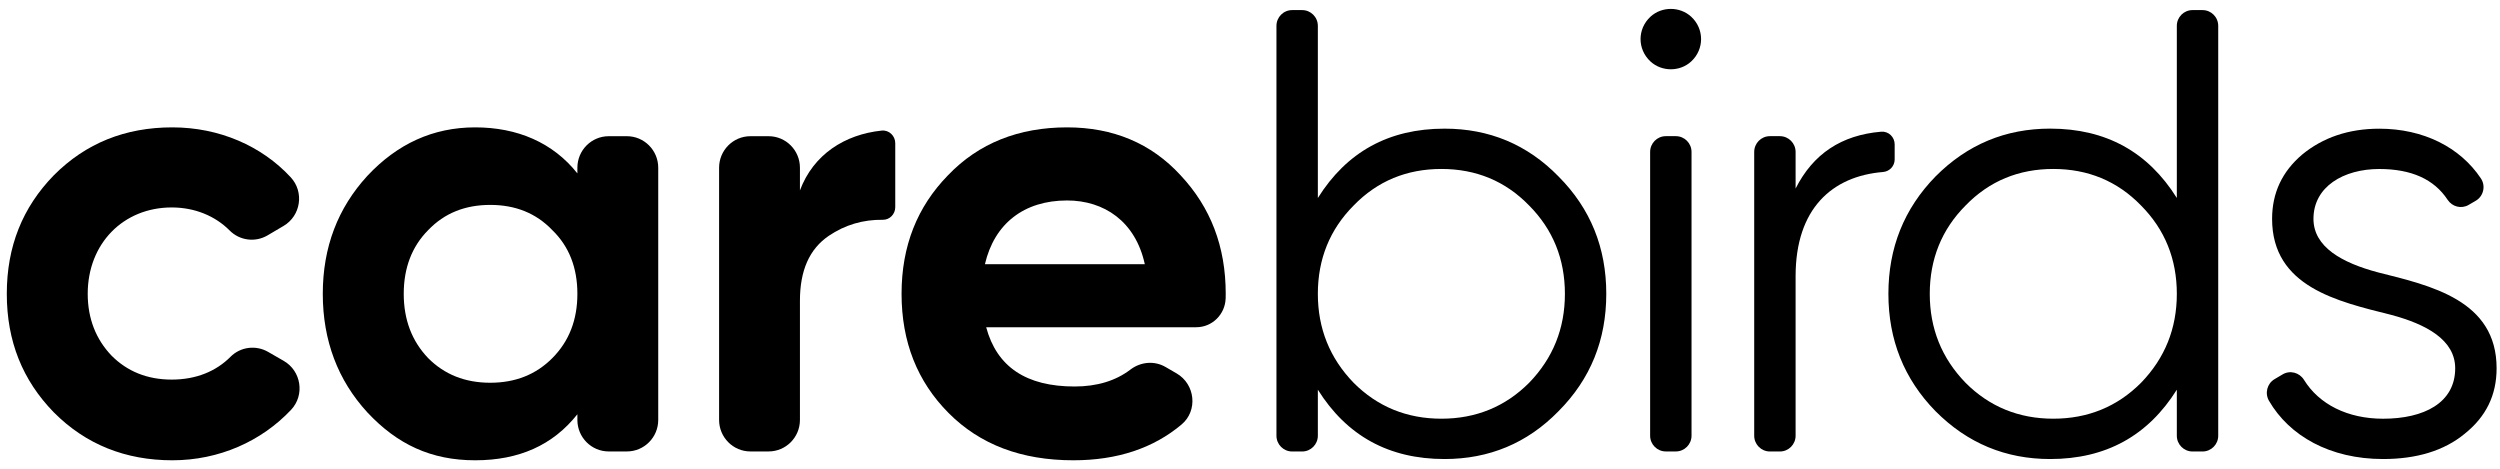
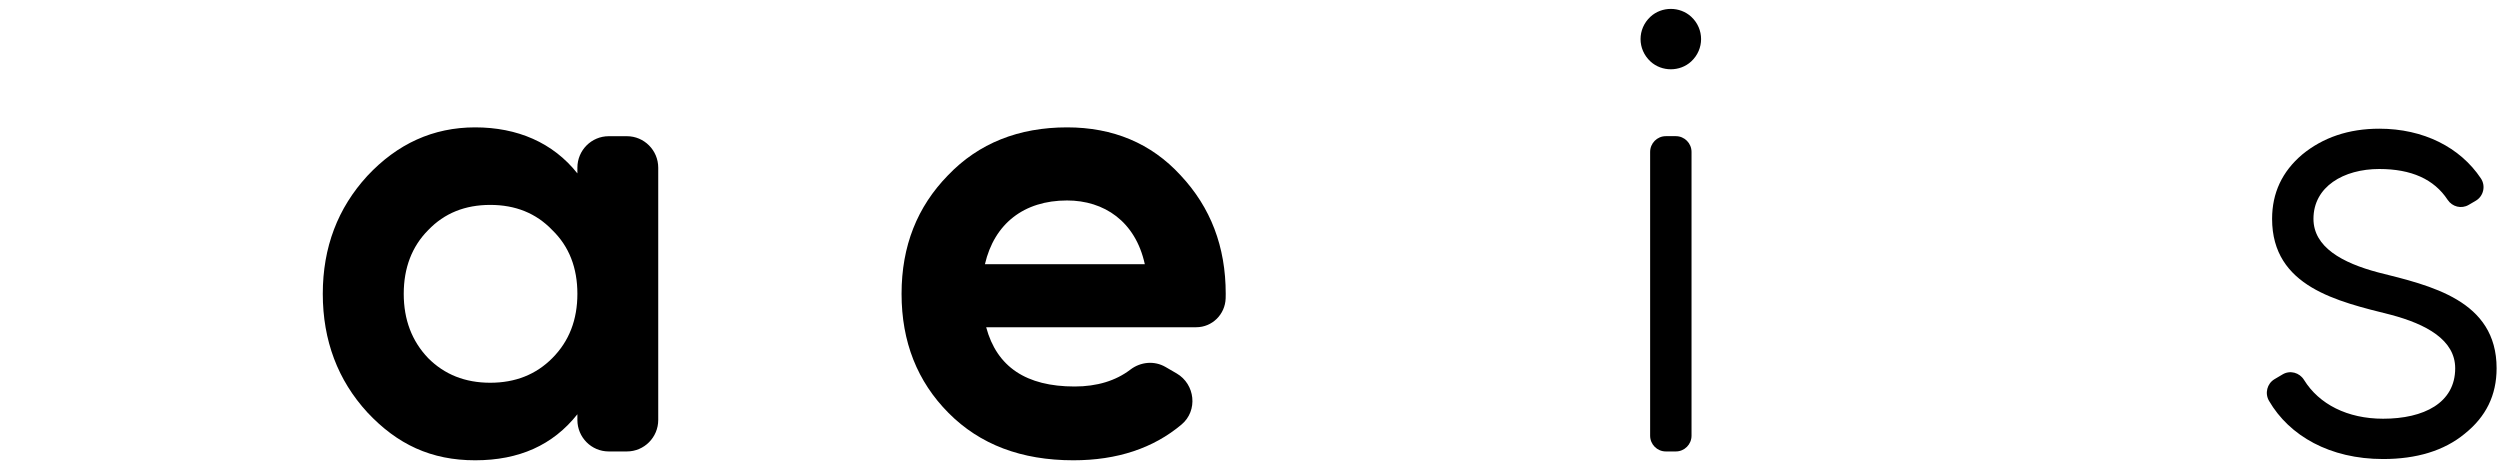
<svg xmlns="http://www.w3.org/2000/svg" width="245" height="46" viewBox="0 0 245 46" fill="none">
-   <path d="M5.274 40.411C2.203 37.26 0.666 33.429 0.666 28.795C0.666 24.161 2.203 20.33 5.274 17.179C8.408 14.028 12.28 12.482 16.889 12.482C21.497 12.482 25.655 14.308 28.492 17.375C29.831 18.823 29.482 21.147 27.788 22.142L26.22 23.067C25.014 23.776 23.487 23.579 22.5 22.584C21.096 21.168 19.091 20.33 16.829 20.33C12.099 20.33 8.596 23.853 8.596 28.795C8.596 31.206 9.394 33.243 10.931 34.852C12.469 36.398 14.435 37.2 16.829 37.2C19.224 37.2 21.183 36.384 22.591 34.964C23.564 33.986 25.073 33.797 26.265 34.48L27.802 35.364C29.524 36.352 29.89 38.711 28.527 40.159C25.627 43.24 21.476 45.108 16.892 45.108C12.308 45.108 8.408 43.562 5.274 40.411Z" fill="black" />
  <path d="M59.654 13.348H61.436C63.133 13.348 64.507 14.732 64.507 16.436V41.154C64.507 42.861 63.13 44.242 61.436 44.242H59.654C57.957 44.242 56.584 42.858 56.584 41.154V40.597C54.185 43.625 50.867 45.108 46.566 45.108C42.264 45.108 38.946 43.562 35.997 40.411C33.107 37.26 31.633 33.366 31.633 28.795C31.633 24.224 33.107 20.39 35.997 17.238C38.946 14.087 42.449 12.482 46.566 12.482C50.682 12.482 54.185 13.965 56.584 16.993V16.436C56.584 14.729 57.96 13.348 59.654 13.348ZM48.044 37.509C50.501 37.509 52.53 36.706 54.126 35.097C55.785 33.429 56.584 31.329 56.584 28.795C56.584 26.261 55.785 24.161 54.126 22.552C52.53 20.884 50.501 20.081 48.044 20.081C45.586 20.081 43.557 20.884 41.961 22.552C40.364 24.158 39.566 26.261 39.566 28.795C39.566 31.329 40.364 33.429 41.961 35.097C43.557 36.703 45.583 37.509 48.044 37.509Z" fill="black" />
-   <path d="M78.394 18.662C79.711 15.132 82.789 13.176 86.407 12.797C87.122 12.724 87.735 13.309 87.735 14.031V20.305C87.735 20.982 87.192 21.55 86.519 21.539C84.588 21.511 82.8 22.037 81.221 23.11C79.317 24.407 78.394 26.51 78.394 29.475V41.154C78.394 42.861 77.017 44.242 75.323 44.242H73.542C71.844 44.242 70.471 42.858 70.471 41.154V16.436C70.471 14.729 71.848 13.348 73.542 13.348H75.323C77.02 13.348 78.394 14.732 78.394 16.436V18.662Z" fill="black" />
  <path d="M96.645 32.069C97.691 35.963 100.577 37.877 105.311 37.877C107.507 37.877 109.344 37.316 110.776 36.222C111.78 35.455 113.129 35.329 114.22 35.963L115.308 36.594C117.131 37.653 117.413 40.236 115.799 41.596C113.028 43.93 109.483 45.108 105.189 45.108C100.089 45.108 96.032 43.562 92.961 40.474C89.89 37.386 88.353 33.492 88.353 28.795C88.353 24.098 89.89 20.267 92.901 17.179C95.913 14.028 99.845 12.482 104.575 12.482C109.061 12.482 112.808 14.028 115.698 17.179C118.647 20.33 120.121 24.161 120.121 28.795C120.121 28.942 120.118 29.089 120.114 29.237C120.066 30.81 118.797 32.069 117.232 32.069H96.645ZM112.191 25.889C111.271 21.686 108.197 19.646 104.572 19.646C100.333 19.646 97.443 21.932 96.523 25.889H112.191Z" fill="black" />
-   <path d="M152.744 17.302C155.878 20.453 157.415 24.284 157.415 28.795C157.415 33.306 155.878 37.137 152.744 40.288C149.673 43.44 145.922 44.985 141.562 44.985C136.093 44.985 131.976 42.7 129.149 38.189V42.7C129.149 43.552 128.462 44.246 127.612 44.246H126.629C125.782 44.246 125.092 43.555 125.092 42.7V2.534C125.092 1.683 125.778 0.989 126.629 0.989H127.612C128.459 0.989 129.149 1.679 129.149 2.534V19.405C131.976 14.893 136.093 12.608 141.562 12.608C145.926 12.605 149.673 14.15 152.744 17.302ZM141.255 41.032C144.636 41.032 147.522 39.857 149.858 37.509C152.193 35.097 153.361 32.195 153.361 28.795C153.361 25.395 152.193 22.493 149.858 20.144C147.522 17.733 144.636 16.558 141.255 16.558C137.874 16.558 134.988 17.733 132.652 20.144C130.317 22.493 129.149 25.395 129.149 28.795C129.149 32.195 130.317 35.097 132.652 37.509C134.988 39.857 137.874 41.032 141.255 41.032Z" fill="black" />
  <path d="M161.744 6.022C160.451 4.823 160.451 2.836 161.744 1.64C162.849 0.617 164.63 0.617 165.739 1.64C167.029 2.836 167.029 4.823 165.739 6.022C164.634 7.045 162.853 7.045 161.744 6.022ZM161.713 42.7V14.89C161.713 14.038 162.4 13.344 163.25 13.344H164.233C165.08 13.344 165.77 14.035 165.77 14.89V42.696C165.77 43.548 165.084 44.242 164.233 44.242H163.25C162.403 44.242 161.713 43.552 161.713 42.7Z" fill="black" />
-   <path d="M175.969 18.476C177.688 15.076 180.456 13.236 184.36 12.906C185.071 12.847 185.677 13.425 185.677 14.143V15.626C185.677 16.274 185.179 16.804 184.537 16.856C179.535 17.267 175.969 20.456 175.969 27.067V42.7C175.969 43.552 175.283 44.246 174.432 44.246H173.449C172.602 44.246 171.912 43.555 171.912 42.7V14.89C171.912 14.038 172.599 13.344 173.449 13.344H174.432C175.279 13.344 175.969 14.035 175.969 14.89V18.476Z" fill="black" />
-   <path d="M214.866 0.989H215.849C216.696 0.989 217.386 1.679 217.386 2.534V42.7C217.386 43.552 216.7 44.246 215.849 44.246H214.866C214.019 44.246 213.329 43.555 213.329 42.7V38.189C210.502 42.7 206.386 44.985 200.916 44.985C196.552 44.985 192.805 43.44 189.672 40.288C186.597 37.137 185.063 33.306 185.063 28.795C185.063 24.284 186.601 20.453 189.672 17.302C192.805 14.15 196.552 12.605 200.916 12.605C206.386 12.605 210.502 14.89 213.329 19.401V2.531C213.329 1.679 214.016 0.989 214.866 0.989ZM201.223 41.032C204.604 41.032 207.491 39.857 209.826 37.509C212.161 35.097 213.329 32.195 213.329 28.795C213.329 25.395 212.161 22.493 209.826 20.144C207.491 17.733 204.601 16.558 201.223 16.558C197.846 16.558 194.956 17.733 192.621 20.144C190.285 22.493 189.117 25.395 189.117 28.795C189.117 32.195 190.285 35.097 192.621 37.509C194.956 39.857 197.846 41.032 201.223 41.032Z" fill="black" />
  <path d="M233.052 26.695C238.214 27.992 244.667 29.415 244.667 36.086C244.667 38.743 243.621 40.846 241.533 42.514C239.504 44.183 236.803 44.985 233.544 44.985C228.329 44.985 224.359 42.714 222.365 39.286C221.933 38.546 222.17 37.593 222.905 37.158L223.7 36.688C224.428 36.257 225.349 36.51 225.795 37.232C227.273 39.619 230.054 41.035 233.544 41.035C237.538 41.035 240.609 39.489 240.609 36.093C240.609 33.313 237.782 31.767 234.279 30.842C229.117 29.545 222.665 28.122 222.665 21.448C222.665 18.914 223.648 16.814 225.614 15.146C227.642 13.477 230.162 12.612 233.171 12.612C237.507 12.612 241.097 14.441 243.129 17.487C243.621 18.227 243.384 19.233 242.617 19.678L241.927 20.081C241.219 20.495 240.32 20.27 239.867 19.58C238.535 17.557 236.304 16.562 233.171 16.562C229.667 16.562 226.719 18.293 226.719 21.445C226.719 24.221 229.549 25.766 233.052 26.695Z" fill="black" />
</svg>